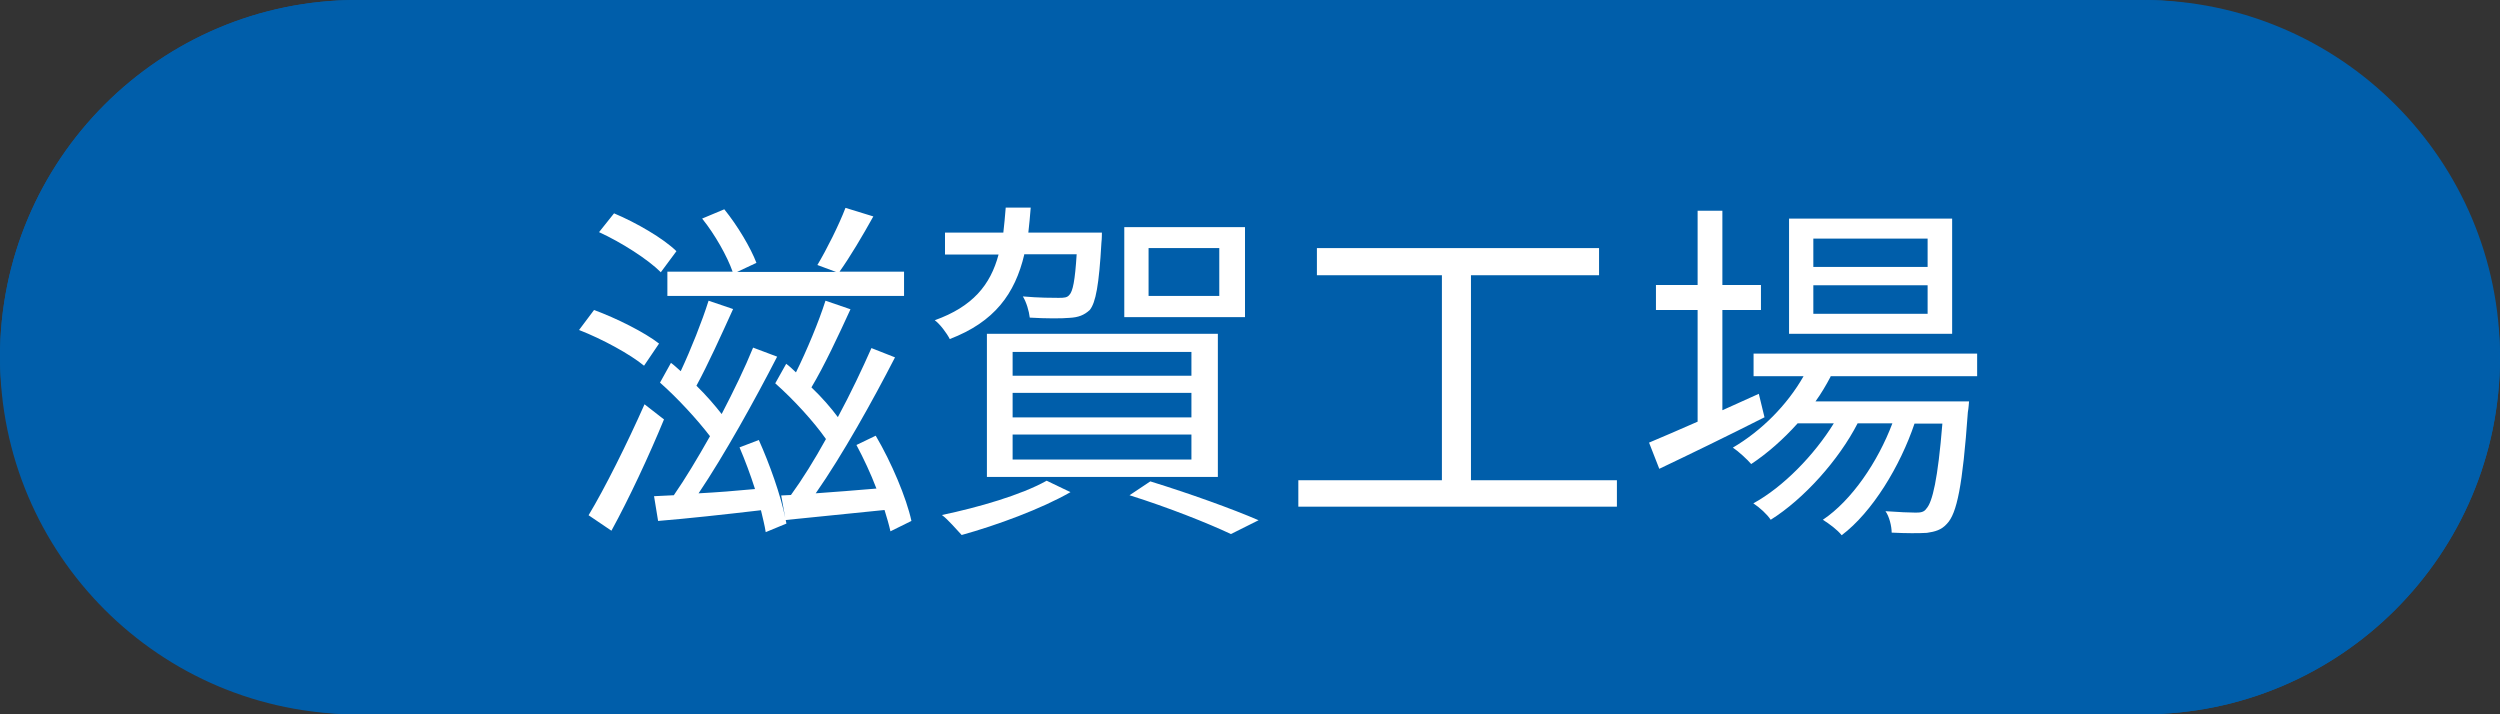
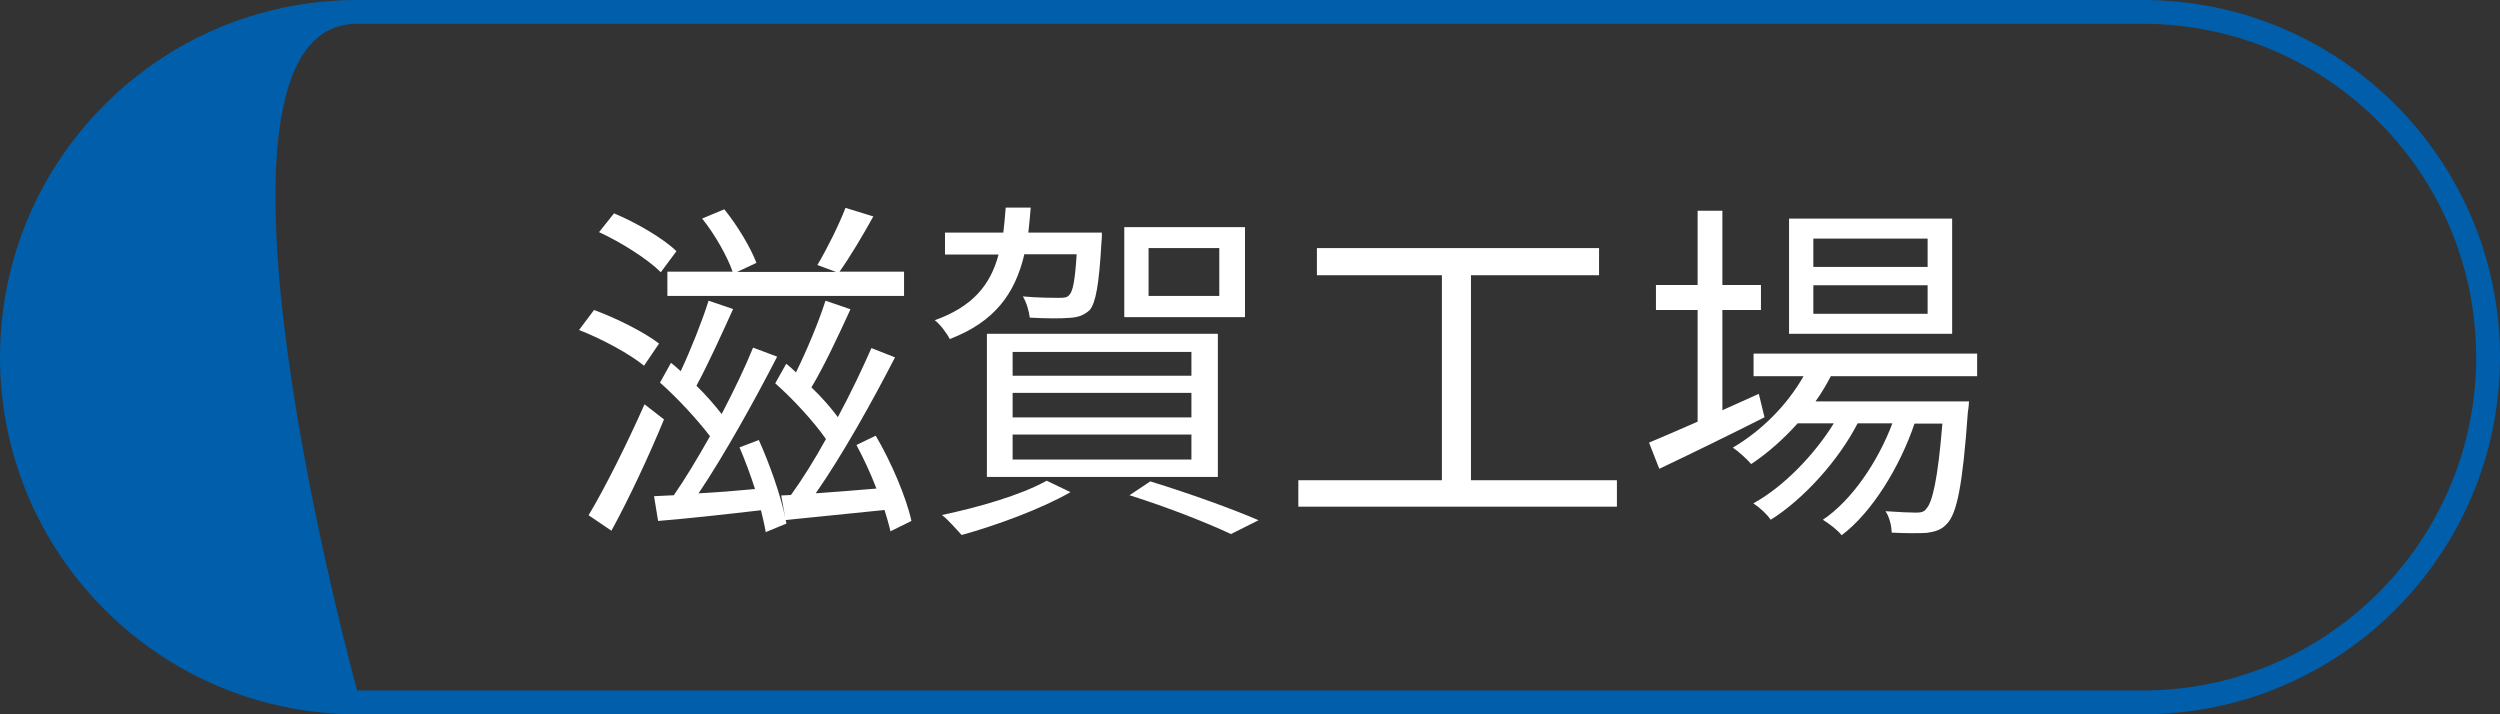
<svg xmlns="http://www.w3.org/2000/svg" id="_レイヤー_2" data-name="レイヤー_2" viewBox="0 0 105 30">
  <rect x="0" y="0" width="105" height="30" fill="#333333" stroke="none" />
  <defs>
    <style>
      .cls-1 {
        fill: #fff;
      }

      .cls-2 {
        fill: #005eaa;
      }
    </style>
  </defs>
  <g id="_レイヤー_3" data-name="レイヤー_3">
    <g>
      <g>
-         <rect class="cls-2" y="0" width="105" height="30" rx="15" ry="15" />
-         <path class="cls-2" d="M90,1c7.72,0,14,6.28,14,14s-6.28,14-14,14H15c-7.72,0-14-6.28-14-14S7.28,1,15,1h75M90,0H15C6.72,0,0,6.72,0,15s6.72,15,15,15h75c8.28,0,15-6.72,15-15S98.28,0,90,0h0Z" />
+         <path class="cls-2" d="M90,1c7.72,0,14,6.28,14,14s-6.28,14-14,14H15S7.28,1,15,1h75M90,0H15C6.72,0,0,6.72,0,15s6.72,15,15,15h75c8.28,0,15-6.72,15-15S98.28,0,90,0h0Z" />
      </g>
      <g>
        <path class="cls-1" d="M27.05,15.36c-.58-.48-1.75-1.12-2.73-1.5l.63-.84c.93.34,2.13.94,2.73,1.41l-.63.93ZM27.89,17.61c-.63,1.53-1.47,3.33-2.21,4.68l-.96-.65c.67-1.11,1.63-3.03,2.35-4.66l.81.63ZM27.75,11.43c-.54-.54-1.65-1.25-2.59-1.68l.63-.79c.93.39,2.07,1.05,2.62,1.59l-.66.89ZM37.4,22.32c-.06-.27-.15-.58-.25-.9-1.48.15-2.97.3-4.15.42l.03.15-.87.36c-.04-.27-.12-.58-.2-.92-1.54.18-3.09.35-4.32.45l-.17-1.04.83-.04c.48-.69,1-1.56,1.52-2.48-.53-.69-1.35-1.59-2.1-2.25l.46-.83c.14.1.27.23.41.35.43-.92.9-2.1,1.17-2.96l1.03.35c-.49,1.08-1.06,2.34-1.54,3.22.41.4.78.83,1.06,1.19.51-.98.98-1.95,1.32-2.79l1.01.38c-.93,1.81-2.21,4.12-3.3,5.74.75-.04,1.54-.1,2.37-.18-.19-.6-.42-1.21-.65-1.75l.81-.31c.45,1,.92,2.32,1.11,3.27l-.17-.94.41-.02c.48-.66.99-1.48,1.47-2.35-.51-.73-1.36-1.66-2.13-2.34l.46-.82c.14.1.27.23.41.36.46-.93.96-2.13,1.24-3.01l1.05.36c-.5,1.09-1.1,2.38-1.64,3.28.44.42.83.87,1.11,1.25.54-1,1.03-2.04,1.41-2.9l.99.39c-.93,1.81-2.21,4.11-3.33,5.71.78-.06,1.67-.12,2.55-.2-.24-.63-.54-1.27-.84-1.83l.81-.39c.66,1.12,1.29,2.61,1.5,3.58l-.89.44ZM30.77,11.41c-.23-.65-.74-1.56-1.28-2.23l.93-.39c.56.69,1.11,1.62,1.35,2.25l-.81.38h4.15l-.78-.29c.39-.65.91-1.69,1.18-2.4l1.17.36c-.45.81-.99,1.72-1.42,2.32h2.71v1.02h-9.94v-1.02h2.73Z" />
        <path class="cls-1" d="M43.02,10.69c-.39,1.65-1.25,2.83-3.13,3.55-.12-.24-.41-.63-.63-.79,1.59-.57,2.34-1.48,2.68-2.76h-2.25v-.92h2.45c.04-.33.07-.68.1-1.05h1.05c-.03.36-.06.72-.1,1.05h3.09s0,.27-.02.42c-.1,1.78-.24,2.52-.49,2.83-.24.22-.48.31-.85.33-.33.03-.99.03-1.67-.01-.03-.27-.14-.65-.29-.89.66.06,1.29.06,1.5.06.24,0,.36-.01.45-.12.15-.15.24-.6.31-1.71h-2.21ZM44.96,20.67c-1.22.7-3.09,1.39-4.57,1.8-.2-.21-.57-.65-.83-.84,1.53-.32,3.33-.84,4.4-1.44l1,.48ZM41.45,14.02h9.7v6.01h-9.7v-6.01ZM42.53,15.78h7.51v-1h-7.51v1ZM42.53,17.53h7.51v-1.03h-7.51v1.03ZM42.53,19.3h7.51v-1.05h-7.51v1.05ZM52.29,13.32h-5.07v-3.78h5.07v3.78ZM48.32,20.22c1.65.51,3.43,1.15,4.54,1.63l-1.16.58c-.98-.46-2.61-1.11-4.26-1.63l.87-.58ZM51.21,10.42h-2.97v2.01h2.97v-2.01Z" />
        <path class="cls-1" d="M67.91,20.17v1.11h-13.38v-1.11h6.03v-8.61h-5.25v-1.14h11.85v1.14h-5.38v8.61h6.13Z" />
        <path class="cls-1" d="M74.1,17.53c-1.52.77-3.15,1.56-4.41,2.16l-.43-1.1c.57-.24,1.27-.54,2.04-.88v-4.69h-1.75v-1.05h1.75v-3.12h1.04v3.12h1.62v1.05h-1.62v4.21l1.53-.69.24.99ZM76.89,15.81c-.19.36-.4.72-.64,1.05h6.45s-.02.3-.05.45c-.22,3.09-.46,4.26-.88,4.69-.23.26-.5.33-.84.38-.33.02-.89.02-1.48-.01,0-.27-.1-.68-.26-.9.56.04,1.05.06,1.27.06.21,0,.35-.02.45-.17.25-.27.48-1.22.67-3.57h-1.17c-.6,1.78-1.77,3.72-3.06,4.69-.18-.23-.52-.48-.79-.65,1.21-.81,2.31-2.43,2.92-4.05h-1.46c-.79,1.54-2.26,3.18-3.65,4.05-.16-.24-.46-.51-.73-.69,1.25-.68,2.56-2.03,3.38-3.36h-1.52c-.6.67-1.27,1.26-1.95,1.71-.15-.18-.54-.54-.77-.69,1.19-.7,2.27-1.77,2.97-3h-2.1v-.95h9.39v.95h-6.17ZM81.99,14.02h-6.85v-4.84h6.85v4.84ZM80.96,10.02h-4.8v1.19h4.8v-1.19ZM80.96,11.98h-4.8v1.2h4.8v-1.2Z" />
      </g>
    </g>
  </g>
</svg>